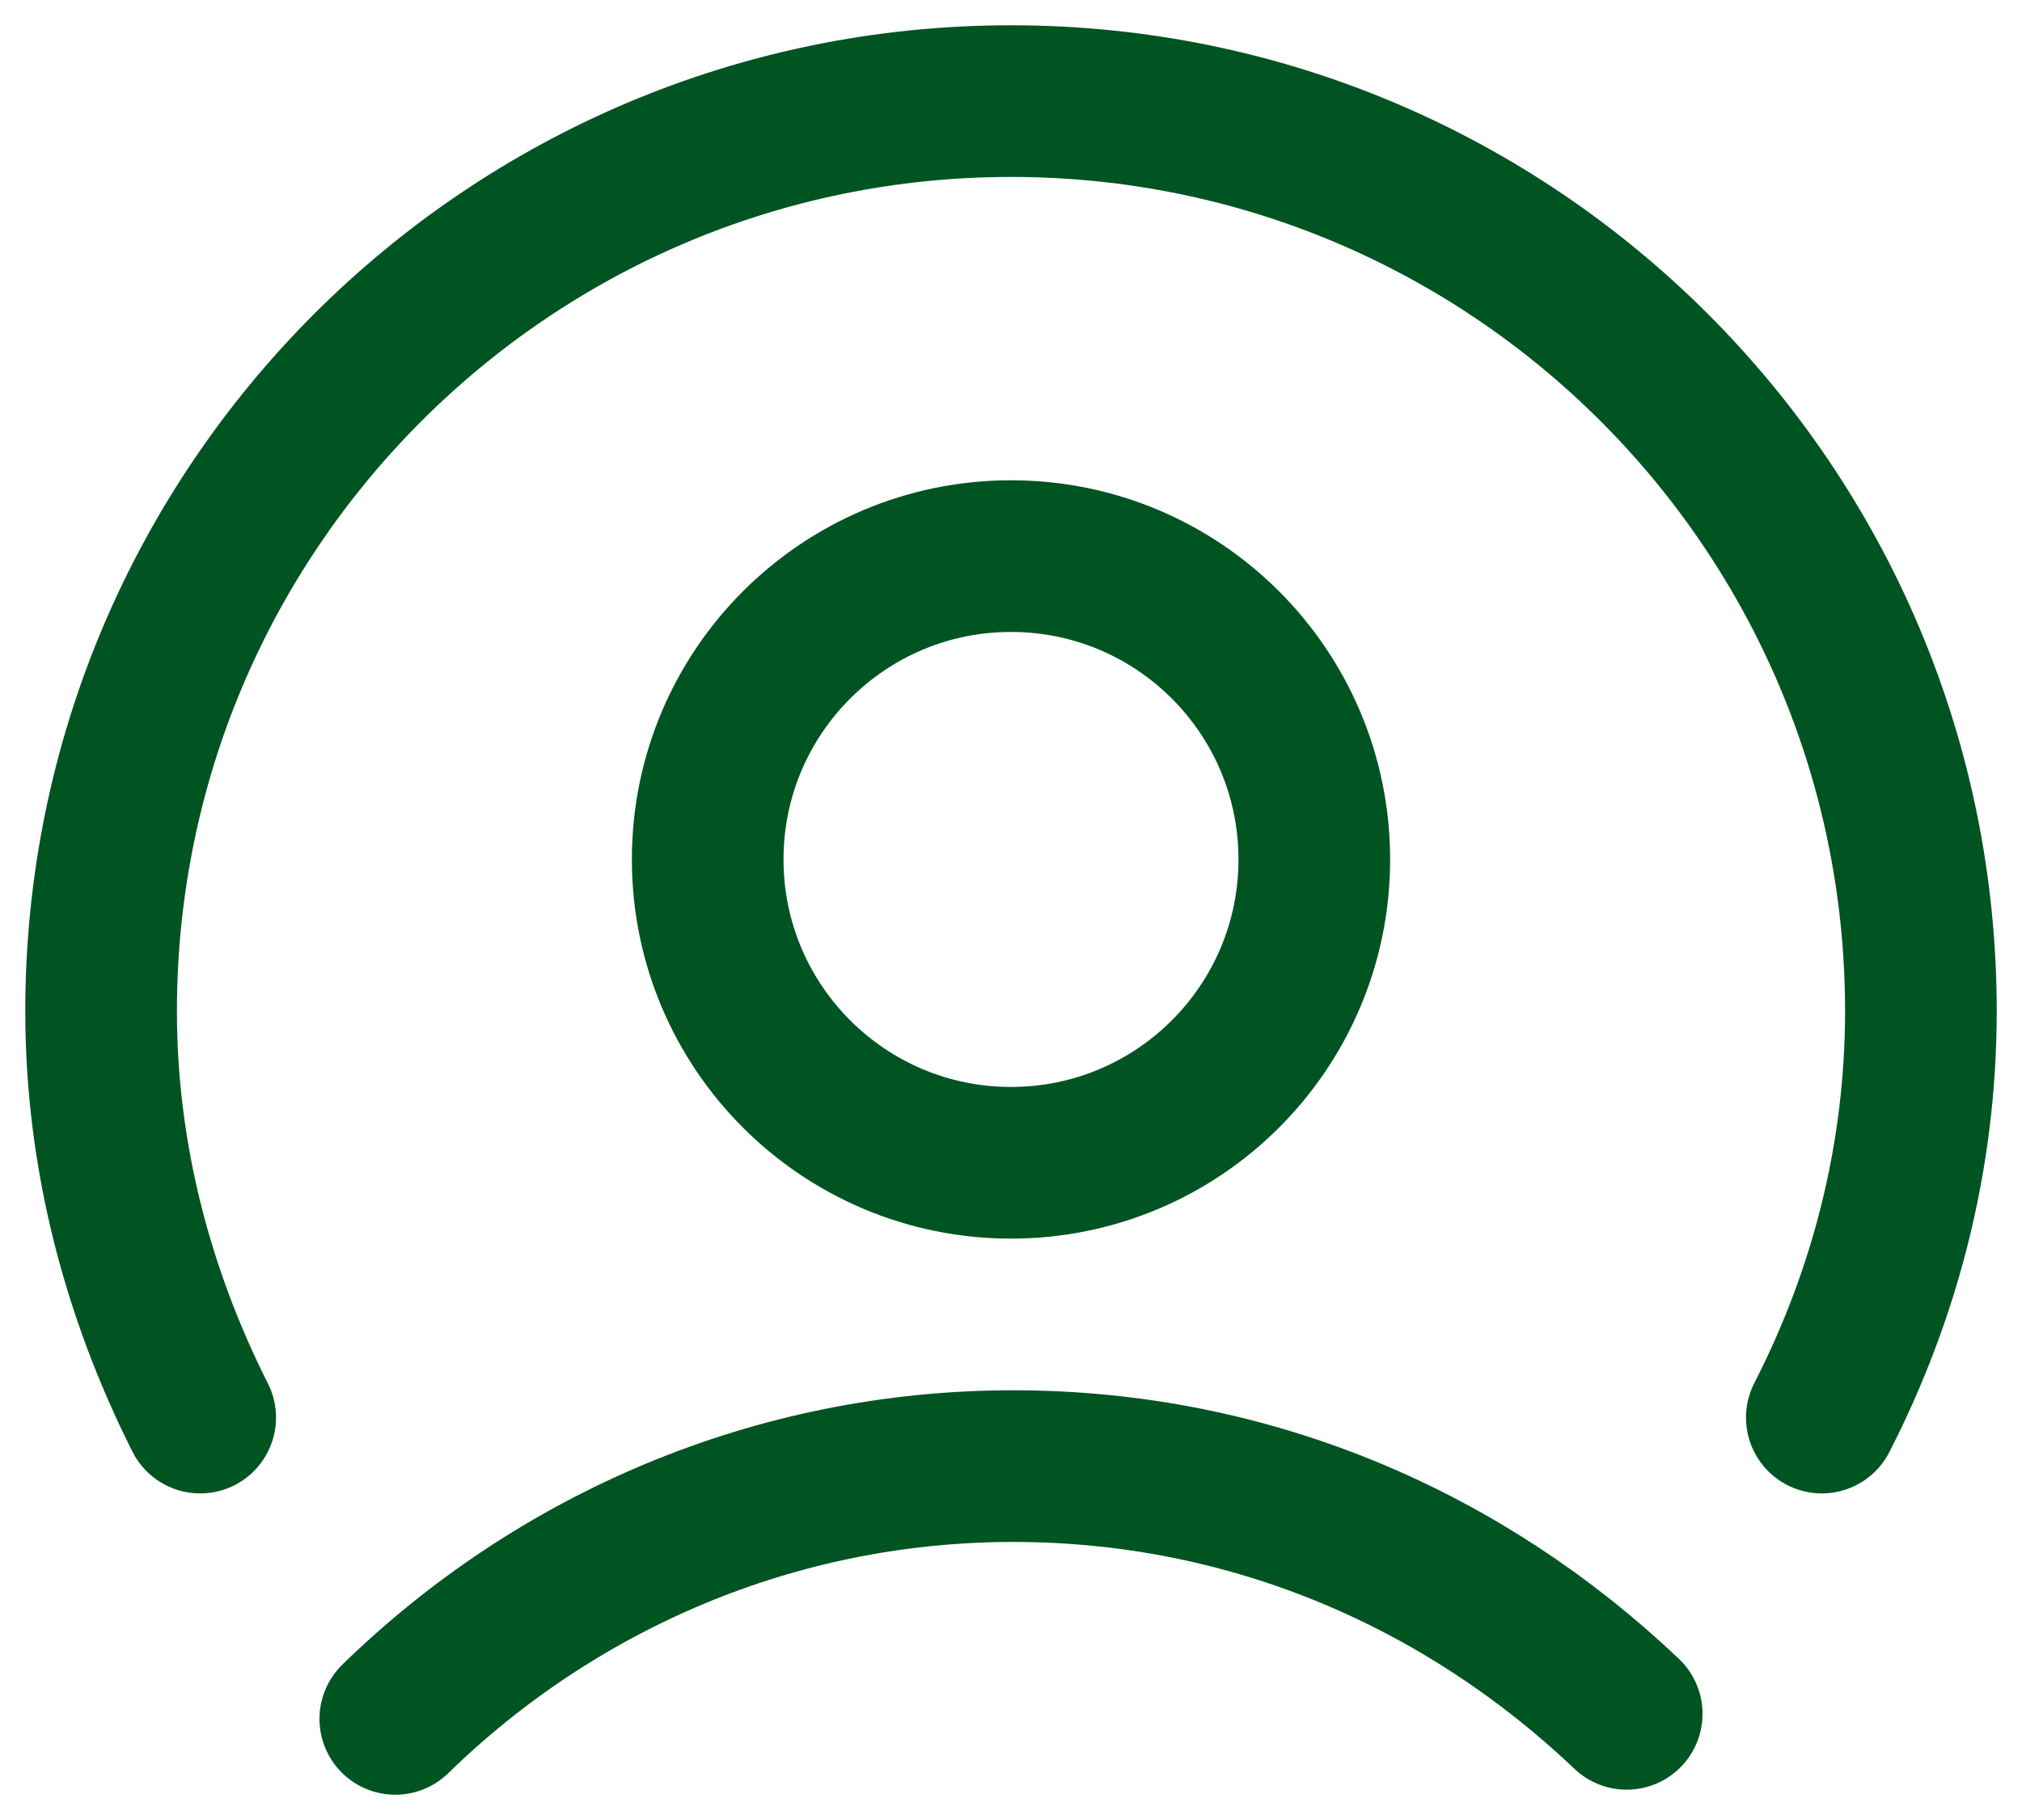
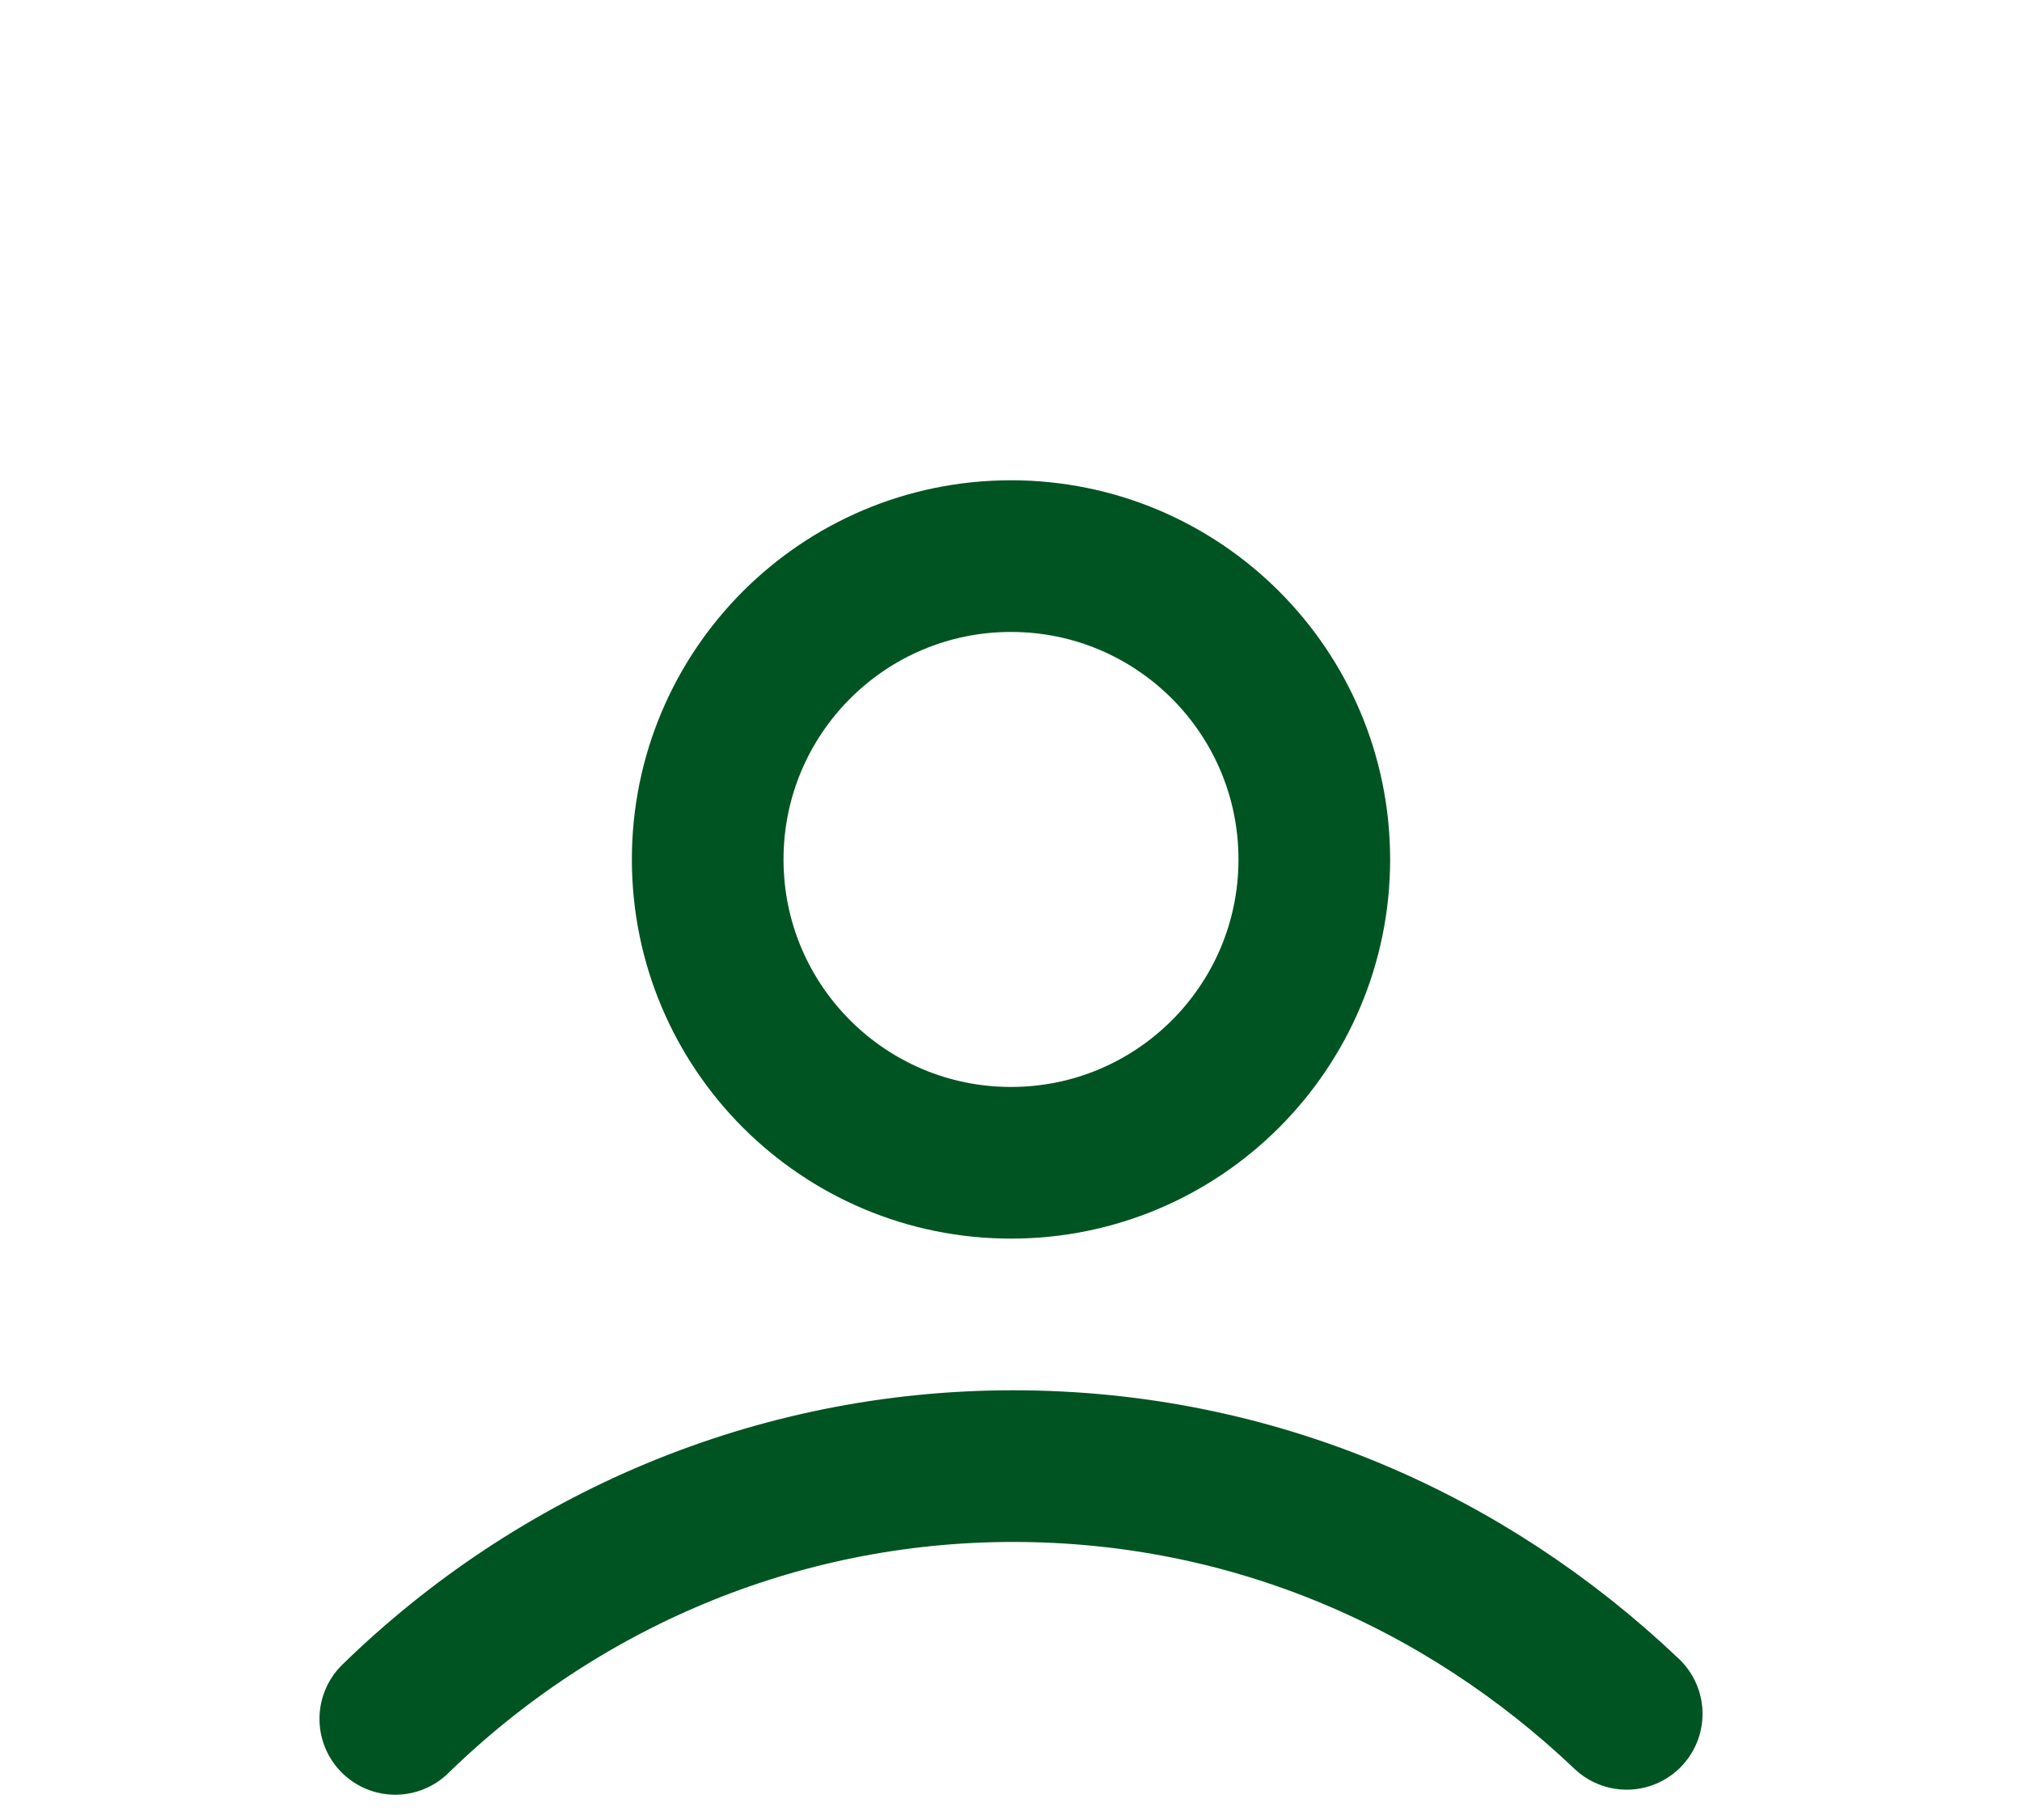
<svg xmlns="http://www.w3.org/2000/svg" width="20" height="18" viewBox="0 0 20 18" fill="none">
  <path d="M3.91 17C5.5 15.45 7.66 14.5 10.02 14.5C12.38 14.5 14.49 15.43 16.09 16.95" stroke="#005422" stroke-width="1.5" stroke-linecap="round" stroke-linejoin="round" />
  <path d="M10 11.5C11.657 11.5 13 10.157 13 8.5C13 6.843 11.657 5.5 10 5.5C8.343 5.5 7 6.843 7 8.5C7 10.157 8.343 11.5 10 11.5Z" stroke="#005422" stroke-width="1.5" stroke-linecap="round" stroke-linejoin="round" />
-   <path d="M1.98 14.02C1.37 12.81 1 11.45 1 10C1 5.03 5.03 1 10 1C14.97 1 19 5.03 19 10C19 11.45 18.64 12.81 18.02 14.02" stroke="#005422" stroke-width="1.5" stroke-linecap="round" stroke-linejoin="round" />
</svg>